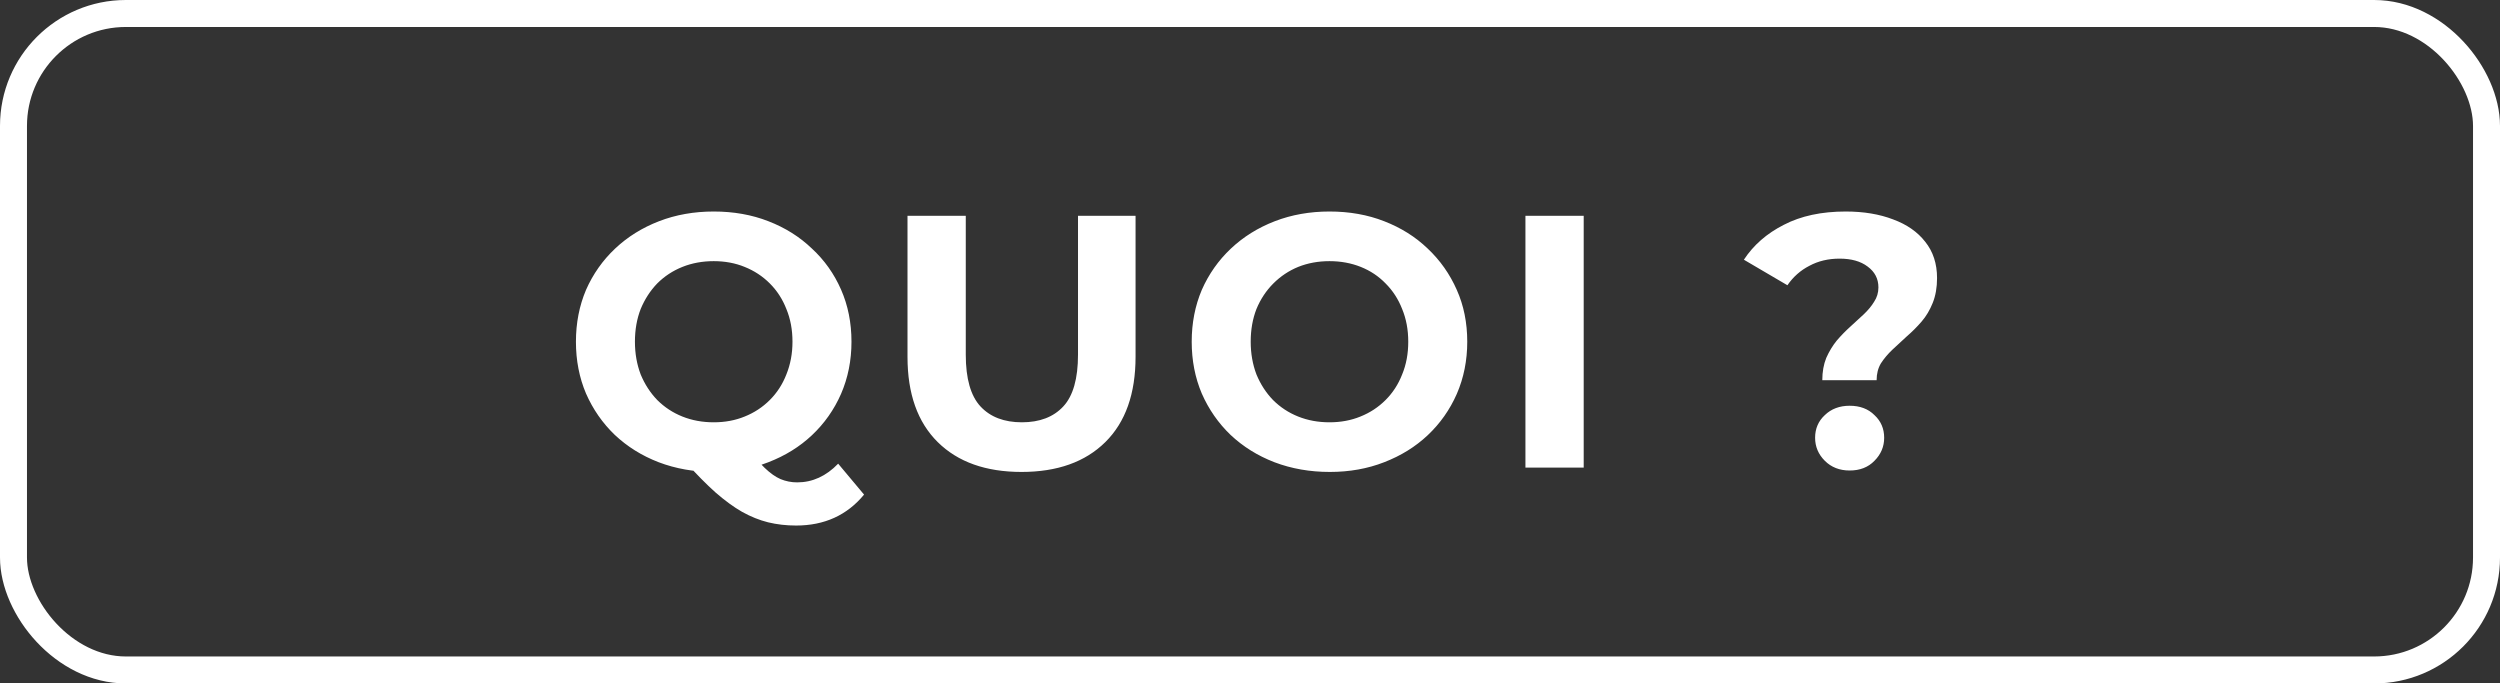
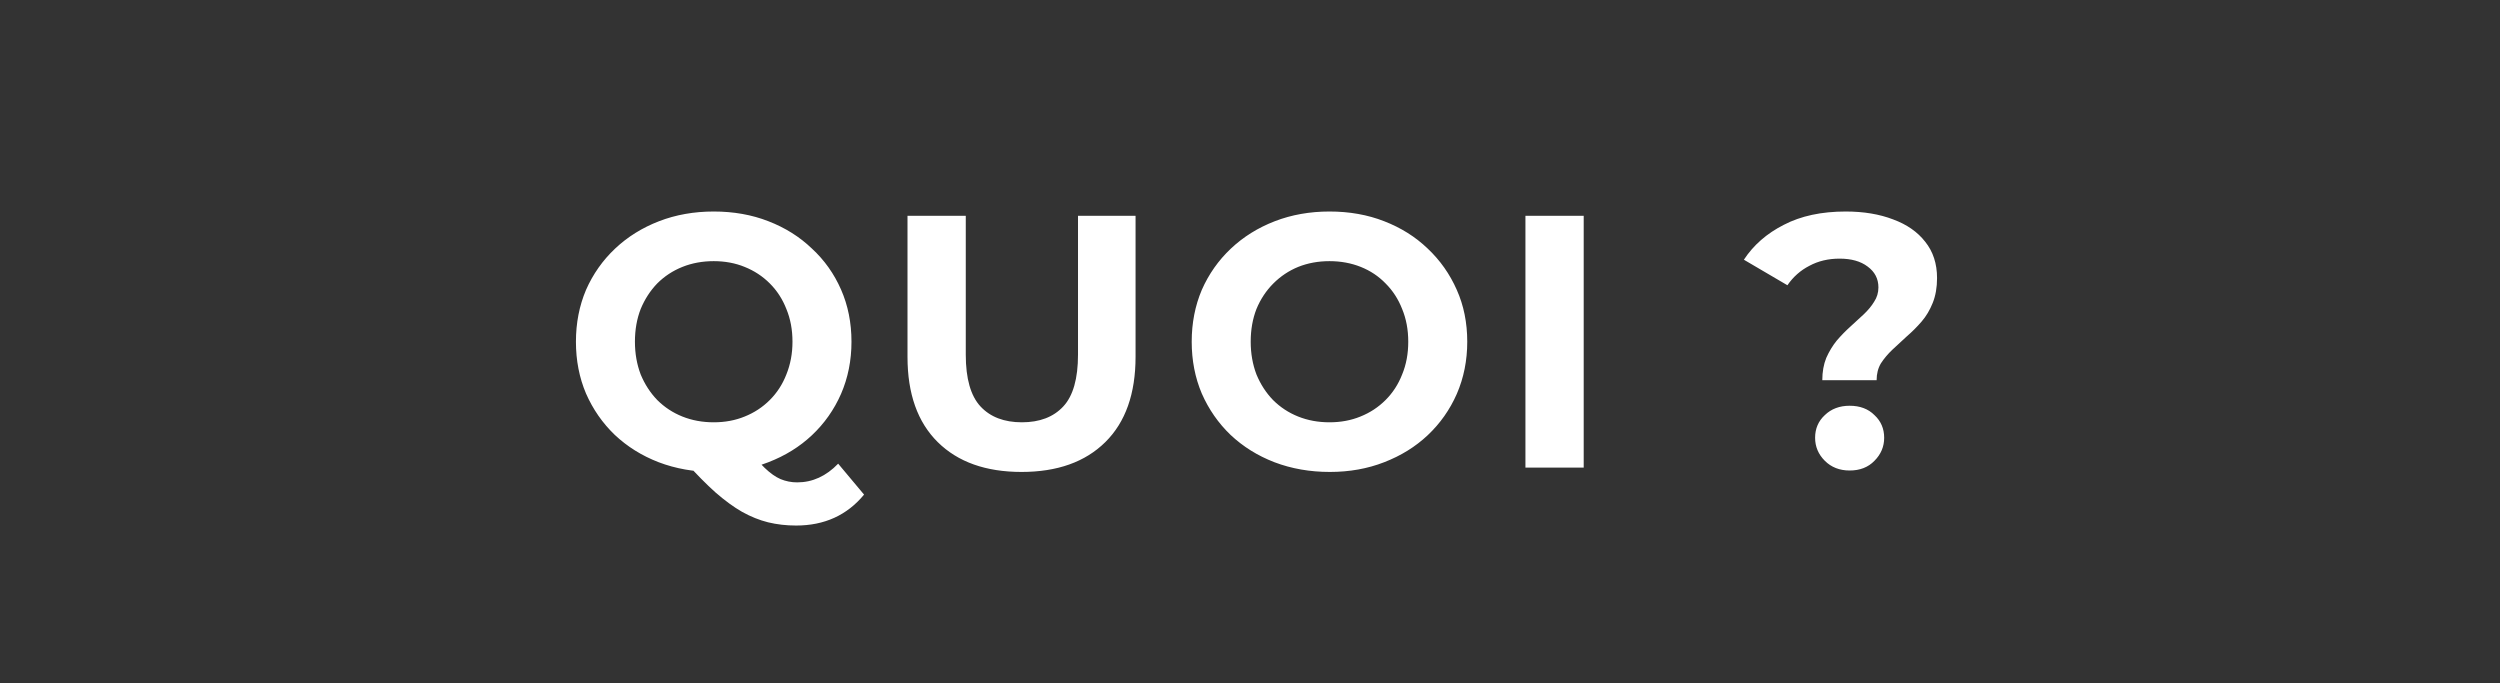
<svg xmlns="http://www.w3.org/2000/svg" width="139" height="38" viewBox="0 0 139 38" fill="none">
  <rect x="0" y="0" width="139" height="38" fill="#333333" stroke="none" />
-   <rect x="0.75" y="0.75" width="137.5" height="36.5" rx="6.25" stroke="white" stroke-width="1.5" />
  <path d="M39.682 26.24C38.589 26.24 37.569 26.06 36.622 25.7C35.689 25.34 34.876 24.833 34.182 24.18C33.502 23.527 32.969 22.76 32.582 21.88C32.209 21 32.022 20.04 32.022 19C32.022 17.96 32.209 17 32.582 16.12C32.969 15.24 33.509 14.473 34.202 13.82C34.895 13.167 35.709 12.66 36.642 12.3C37.575 11.94 38.589 11.76 39.682 11.76C40.789 11.76 41.802 11.94 42.722 12.3C43.656 12.66 44.462 13.167 45.142 13.82C45.836 14.46 46.376 15.22 46.762 16.1C47.149 16.98 47.342 17.947 47.342 19C47.342 20.04 47.149 21.007 46.762 21.9C46.376 22.78 45.836 23.547 45.142 24.2C44.462 24.84 43.656 25.34 42.722 25.7C41.802 26.06 40.789 26.24 39.682 26.24ZM44.262 29.22C43.715 29.22 43.196 29.16 42.702 29.04C42.222 28.92 41.742 28.727 41.262 28.46C40.795 28.193 40.302 27.833 39.782 27.38C39.276 26.927 38.722 26.367 38.122 25.7L41.522 24.84C41.882 25.333 42.215 25.727 42.522 26.02C42.829 26.313 43.122 26.52 43.402 26.64C43.696 26.76 44.002 26.82 44.322 26.82C45.175 26.82 45.935 26.473 46.602 25.78L48.042 27.5C47.096 28.647 45.836 29.22 44.262 29.22ZM39.682 23.48C40.309 23.48 40.882 23.373 41.402 23.16C41.935 22.947 42.402 22.64 42.802 22.24C43.202 21.84 43.509 21.367 43.722 20.82C43.949 20.26 44.062 19.653 44.062 19C44.062 18.333 43.949 17.727 43.722 17.18C43.509 16.633 43.202 16.16 42.802 15.76C42.402 15.36 41.935 15.053 41.402 14.84C40.882 14.627 40.309 14.52 39.682 14.52C39.056 14.52 38.475 14.627 37.942 14.84C37.409 15.053 36.942 15.36 36.542 15.76C36.156 16.16 35.849 16.633 35.622 17.18C35.409 17.727 35.302 18.333 35.302 19C35.302 19.653 35.409 20.26 35.622 20.82C35.849 21.367 36.156 21.84 36.542 22.24C36.942 22.64 37.409 22.947 37.942 23.16C38.475 23.373 39.056 23.48 39.682 23.48ZM56.797 26.24C54.81 26.24 53.257 25.687 52.137 24.58C51.017 23.473 50.457 21.893 50.457 19.84V12H53.697V19.72C53.697 21.053 53.971 22.013 54.517 22.6C55.064 23.187 55.831 23.48 56.817 23.48C57.804 23.48 58.571 23.187 59.117 22.6C59.664 22.013 59.937 21.053 59.937 19.72V12H63.137V19.84C63.137 21.893 62.577 23.473 61.457 24.58C60.337 25.687 58.784 26.24 56.797 26.24ZM73.939 26.24C72.832 26.24 71.806 26.06 70.859 25.7C69.926 25.34 69.112 24.833 68.419 24.18C67.739 23.527 67.206 22.76 66.819 21.88C66.446 21 66.259 20.04 66.259 19C66.259 17.96 66.446 17 66.819 16.12C67.206 15.24 67.746 14.473 68.439 13.82C69.132 13.167 69.946 12.66 70.879 12.3C71.812 11.94 72.826 11.76 73.919 11.76C75.026 11.76 76.039 11.94 76.959 12.3C77.892 12.66 78.699 13.167 79.379 13.82C80.072 14.473 80.612 15.24 80.999 16.12C81.386 16.987 81.579 17.947 81.579 19C81.579 20.04 81.386 21.007 80.999 21.9C80.612 22.78 80.072 23.547 79.379 24.2C78.699 24.84 77.892 25.34 76.959 25.7C76.039 26.06 75.032 26.24 73.939 26.24ZM73.919 23.48C74.546 23.48 75.119 23.373 75.639 23.16C76.172 22.947 76.639 22.64 77.039 22.24C77.439 21.84 77.746 21.367 77.959 20.82C78.186 20.273 78.299 19.667 78.299 19C78.299 18.333 78.186 17.727 77.959 17.18C77.746 16.633 77.439 16.16 77.039 15.76C76.652 15.36 76.192 15.053 75.659 14.84C75.126 14.627 74.546 14.52 73.919 14.52C73.292 14.52 72.712 14.627 72.179 14.84C71.659 15.053 71.199 15.36 70.799 15.76C70.399 16.16 70.086 16.633 69.859 17.18C69.646 17.727 69.539 18.333 69.539 19C69.539 19.653 69.646 20.26 69.859 20.82C70.086 21.367 70.392 21.84 70.779 22.24C71.179 22.64 71.646 22.947 72.179 23.16C72.712 23.373 73.292 23.48 73.919 23.48ZM84.814 26V12H88.054V26H84.814ZM101.32 21.14C101.32 20.673 101.394 20.26 101.54 19.9C101.7 19.54 101.894 19.22 102.12 18.94C102.36 18.66 102.614 18.4 102.88 18.16C103.147 17.92 103.394 17.693 103.62 17.48C103.86 17.253 104.054 17.02 104.2 16.78C104.36 16.54 104.44 16.273 104.44 15.98C104.44 15.5 104.24 15.113 103.84 14.82C103.454 14.527 102.934 14.38 102.28 14.38C101.654 14.38 101.094 14.513 100.6 14.78C100.107 15.033 99.701 15.393 99.38 15.86L96.96 14.44C97.494 13.627 98.234 12.98 99.18 12.5C100.127 12.007 101.274 11.76 102.62 11.76C103.62 11.76 104.5 11.907 105.26 12.2C106.02 12.48 106.614 12.893 107.04 13.44C107.48 13.987 107.7 14.66 107.7 15.46C107.7 15.98 107.62 16.44 107.46 16.84C107.3 17.24 107.094 17.587 106.84 17.88C106.587 18.173 106.314 18.447 106.02 18.7C105.74 18.953 105.474 19.2 105.22 19.44C104.967 19.68 104.754 19.933 104.58 20.2C104.42 20.467 104.34 20.78 104.34 21.14H101.32ZM102.84 26.16C102.28 26.16 101.82 25.98 101.46 25.62C101.1 25.26 100.92 24.833 100.92 24.34C100.92 23.833 101.1 23.413 101.46 23.08C101.82 22.733 102.28 22.56 102.84 22.56C103.414 22.56 103.874 22.733 104.22 23.08C104.58 23.413 104.76 23.833 104.76 24.34C104.76 24.833 104.58 25.26 104.22 25.62C103.874 25.98 103.414 26.16 102.84 26.16Z" fill="white" />
</svg>